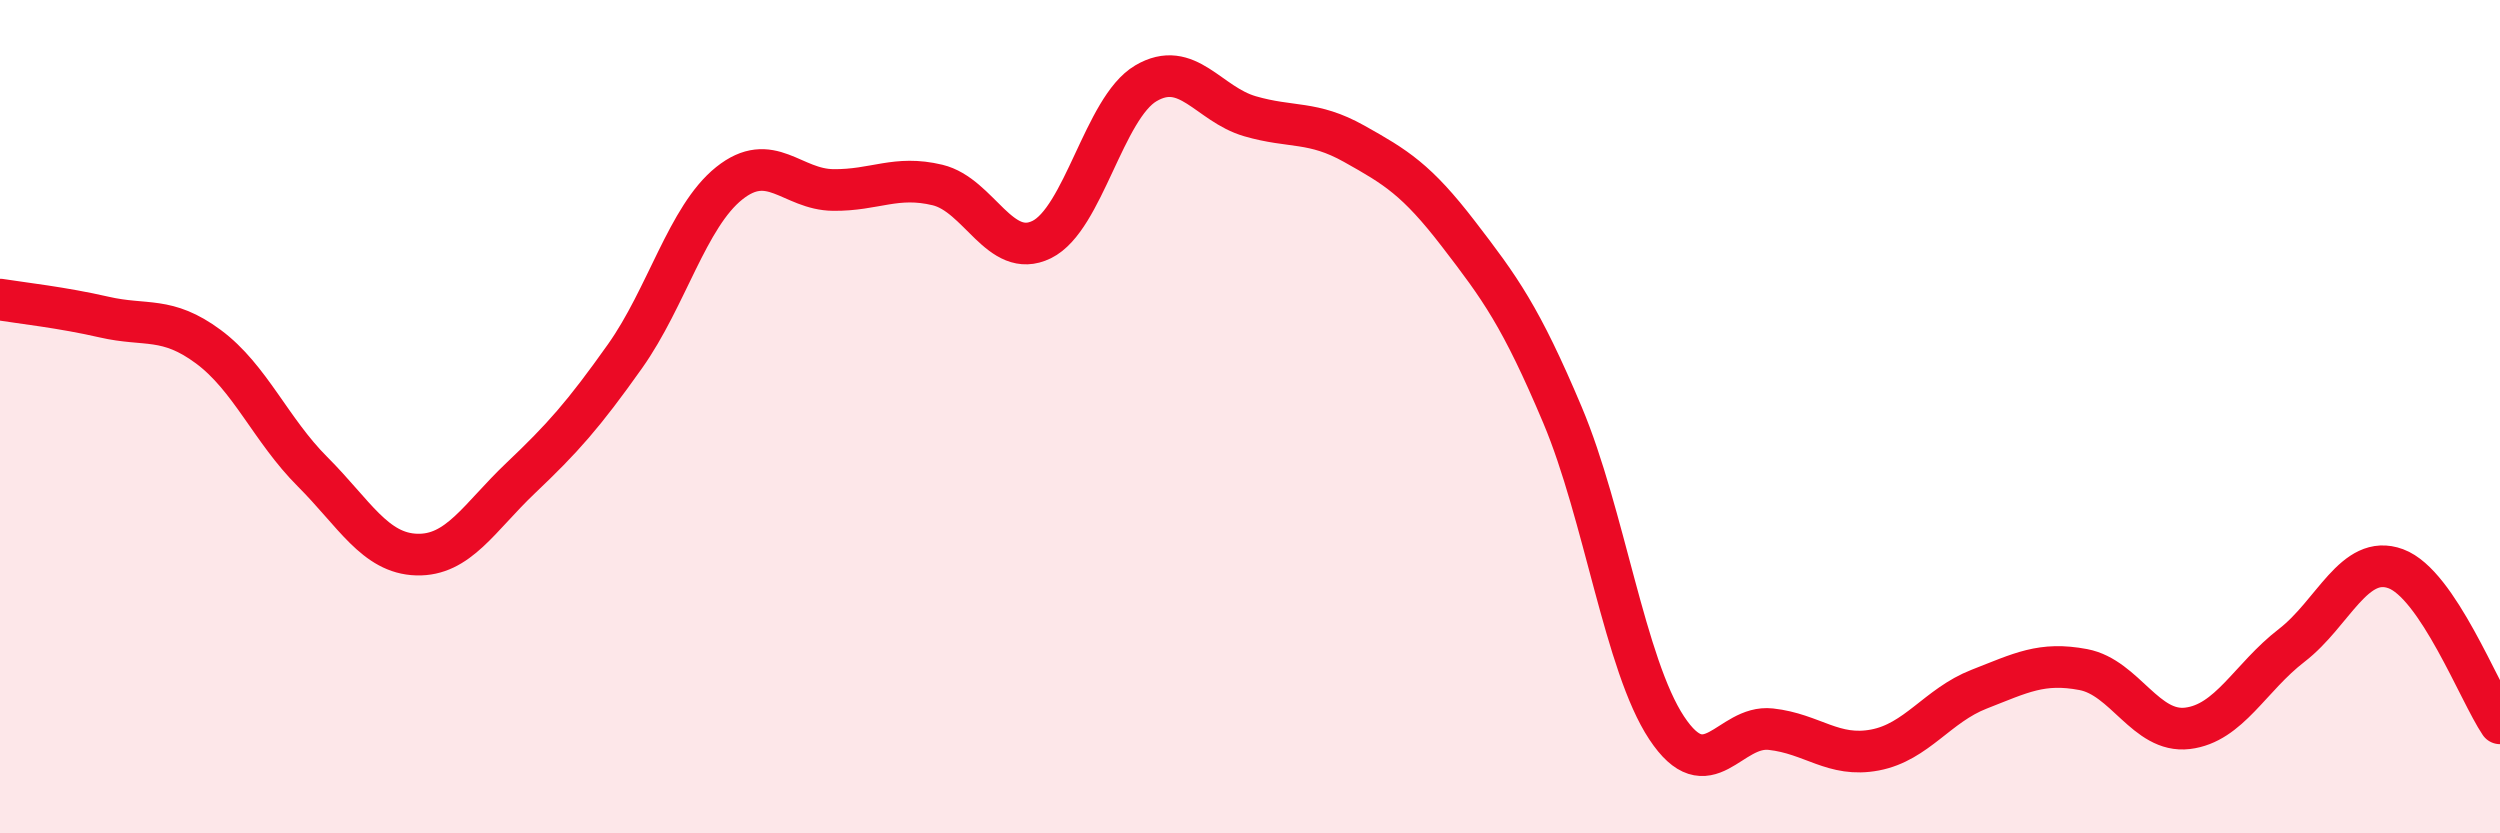
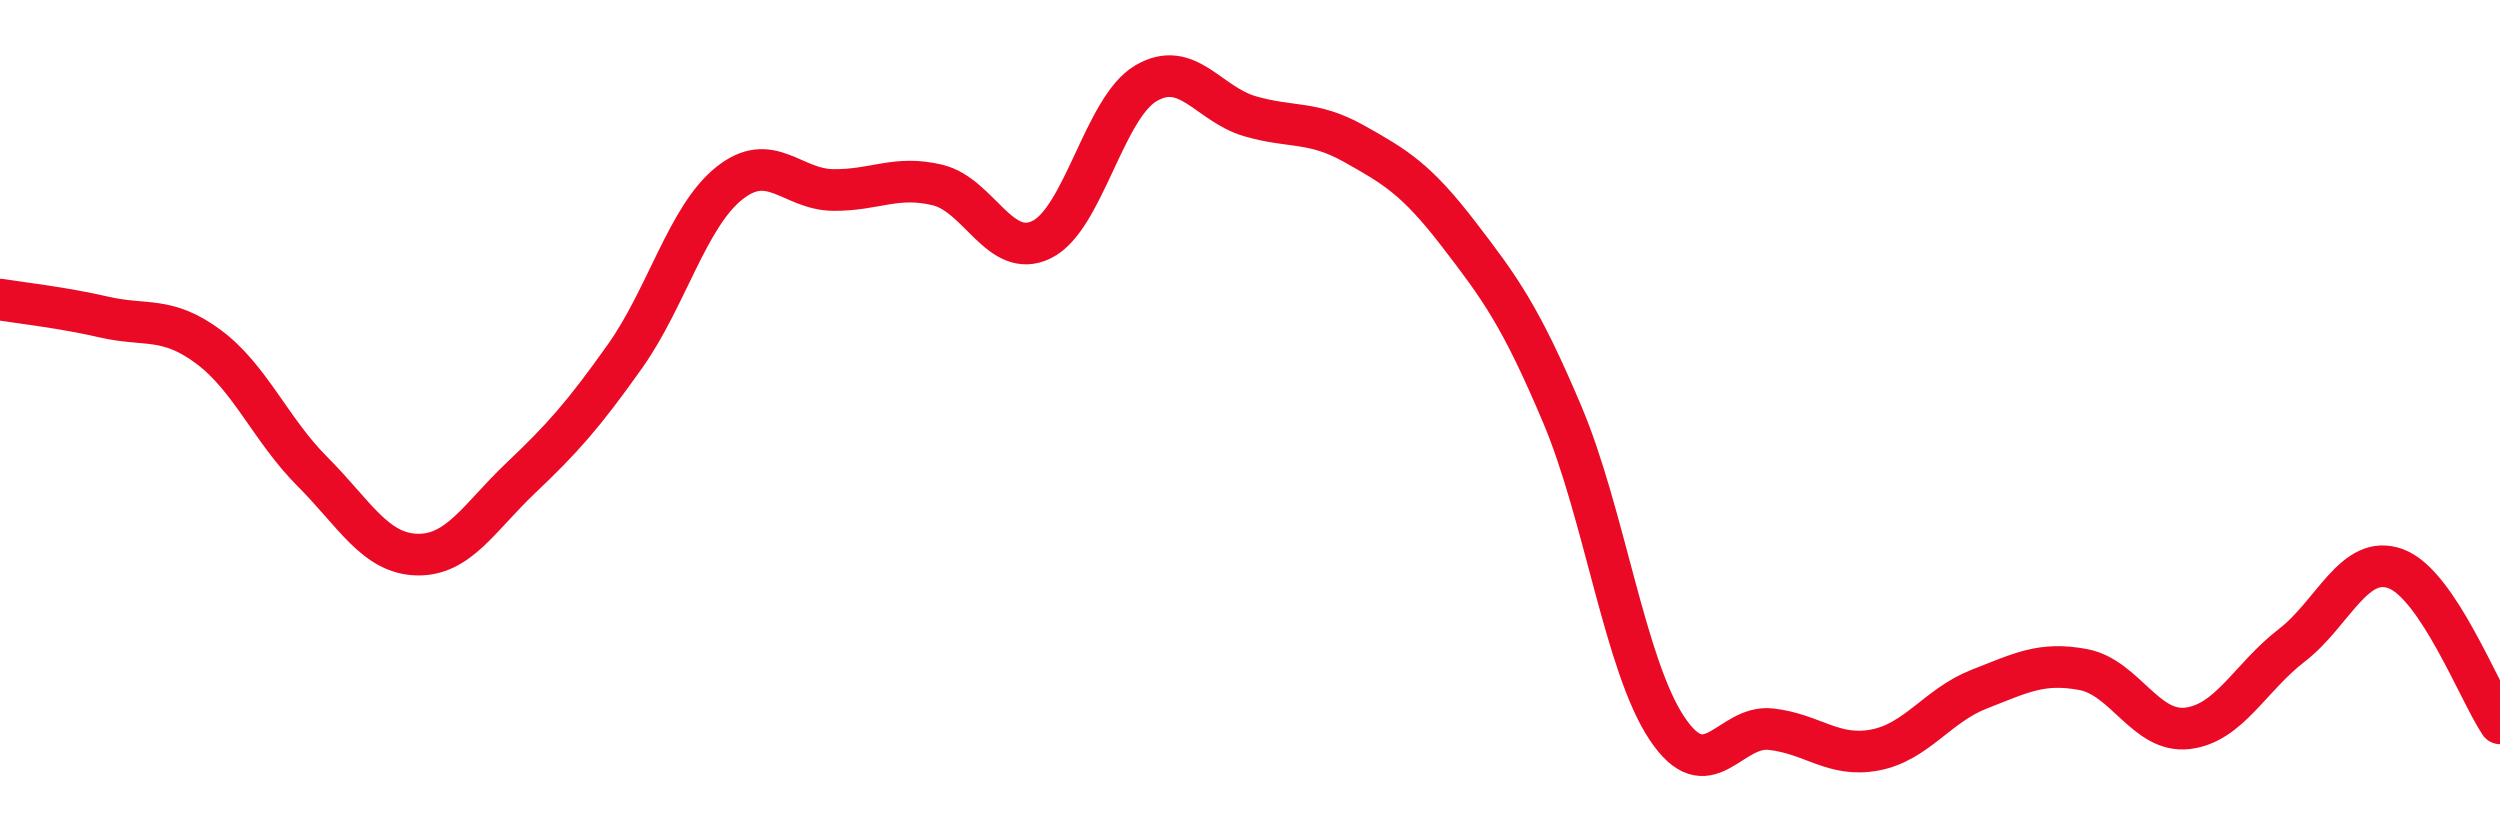
<svg xmlns="http://www.w3.org/2000/svg" width="60" height="20" viewBox="0 0 60 20">
-   <path d="M 0,7.19 C 0.5,7.27 1.5,7.38 2.5,7.61 C 3.5,7.84 4,7.58 5,8.32 C 6,9.06 6.5,10.32 7.5,11.32 C 8.5,12.32 9,13.28 10,13.31 C 11,13.34 11.5,12.42 12.5,11.47 C 13.5,10.52 14,9.96 15,8.55 C 16,7.14 16.5,5.2 17.5,4.4 C 18.5,3.6 19,4.55 20,4.56 C 21,4.57 21.5,4.2 22.5,4.44 C 23.5,4.68 24,6.24 25,5.75 C 26,5.26 26.5,2.59 27.5,2 C 28.5,1.41 29,2.5 30,2.79 C 31,3.08 31.5,2.89 32.5,3.45 C 33.5,4.01 34,4.31 35,5.61 C 36,6.91 36.5,7.59 37.5,9.96 C 38.5,12.33 39,15.96 40,17.47 C 41,18.98 41.5,17.39 42.5,17.5 C 43.5,17.61 44,18.19 45,18 C 46,17.81 46.5,16.93 47.5,16.54 C 48.5,16.15 49,15.88 50,16.07 C 51,16.26 51.5,17.6 52.5,17.48 C 53.5,17.36 54,16.26 55,15.49 C 56,14.72 56.5,13.28 57.5,13.65 C 58.5,14.02 59.5,16.62 60,17.36L60 20L0 20Z" fill="#EB0A25" opacity="0.1" stroke-linecap="round" stroke-linejoin="round" />
  <path d="M 0,7.19 C 0.5,7.27 1.5,7.38 2.5,7.61 C 3.5,7.84 4,7.58 5,8.32 C 6,9.06 6.5,10.32 7.5,11.32 C 8.5,12.32 9,13.28 10,13.31 C 11,13.34 11.5,12.42 12.5,11.47 C 13.5,10.52 14,9.96 15,8.55 C 16,7.14 16.5,5.2 17.5,4.4 C 18.5,3.6 19,4.55 20,4.56 C 21,4.57 21.5,4.2 22.5,4.44 C 23.5,4.68 24,6.24 25,5.75 C 26,5.26 26.5,2.59 27.5,2 C 28.5,1.41 29,2.5 30,2.79 C 31,3.08 31.5,2.89 32.5,3.45 C 33.5,4.01 34,4.31 35,5.61 C 36,6.91 36.5,7.59 37.5,9.96 C 38.5,12.33 39,15.96 40,17.47 C 41,18.98 41.5,17.39 42.5,17.5 C 43.5,17.61 44,18.19 45,18 C 46,17.81 46.5,16.93 47.5,16.54 C 48.5,16.15 49,15.88 50,16.07 C 51,16.26 51.5,17.6 52.5,17.48 C 53.5,17.36 54,16.26 55,15.49 C 56,14.72 56.5,13.28 57.5,13.65 C 58.5,14.02 59.5,16.62 60,17.36" stroke="#EB0A25" stroke-width="1" fill="none" stroke-linecap="round" stroke-linejoin="round" />
</svg>